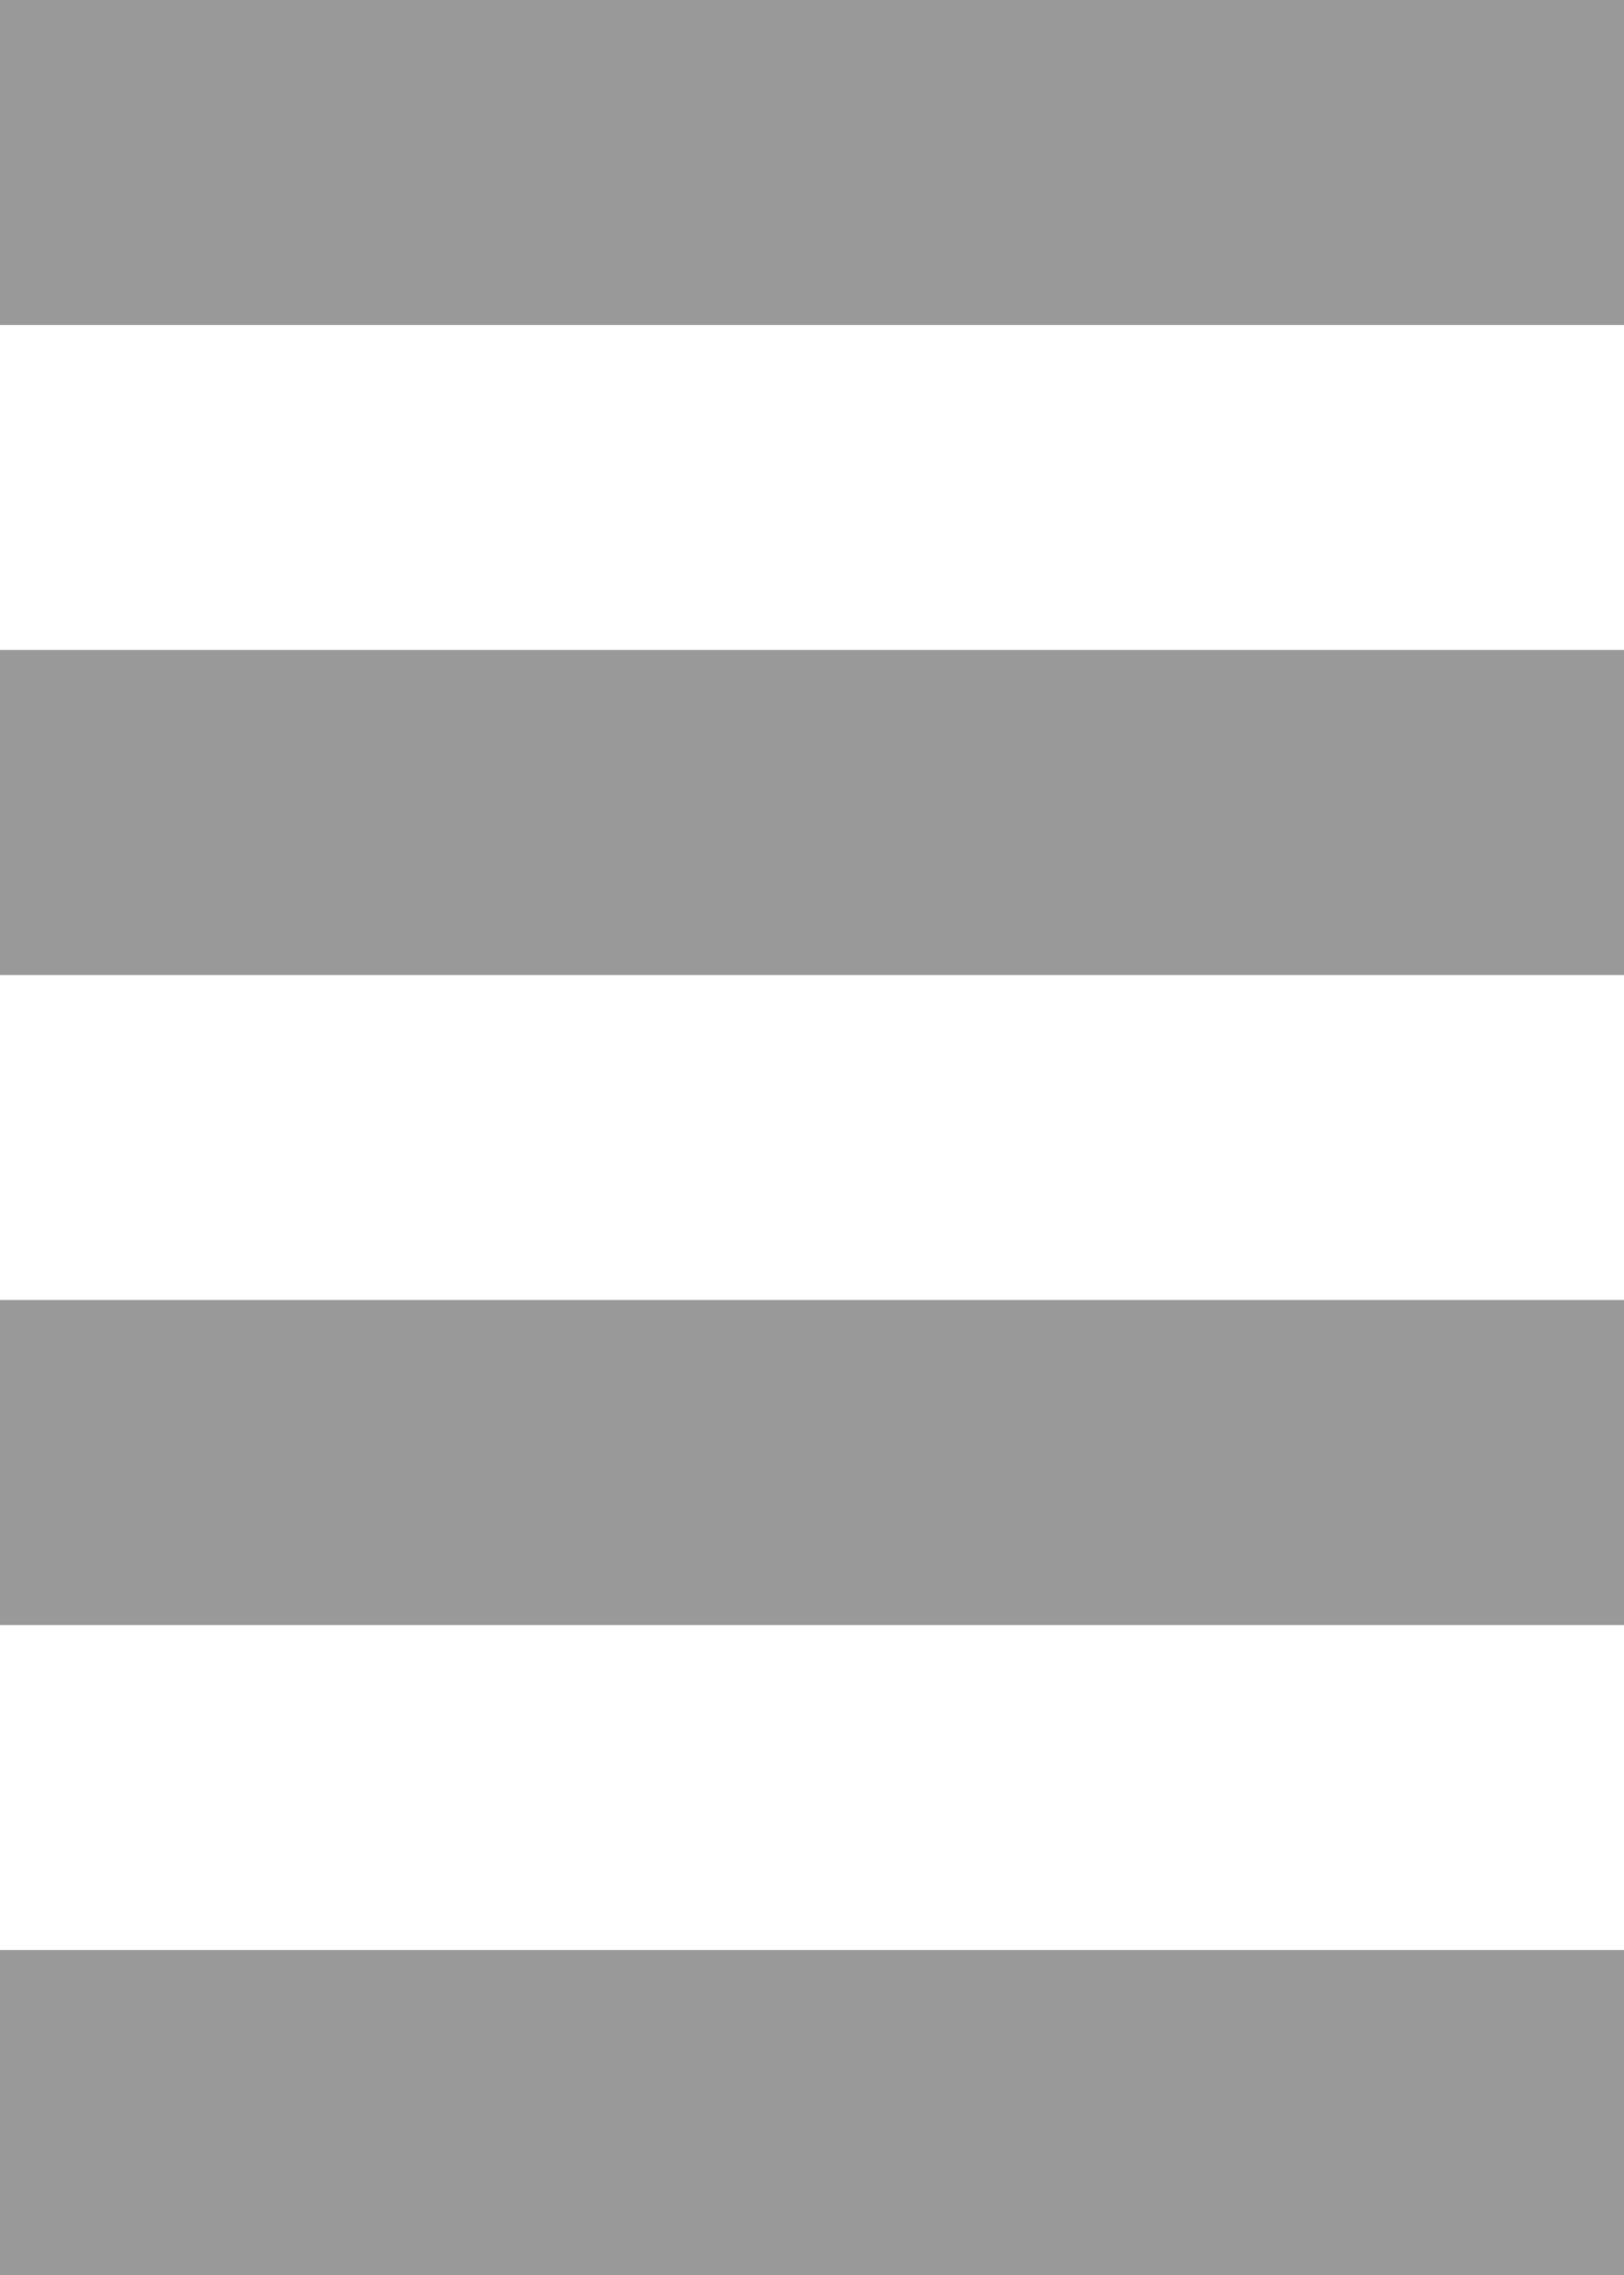
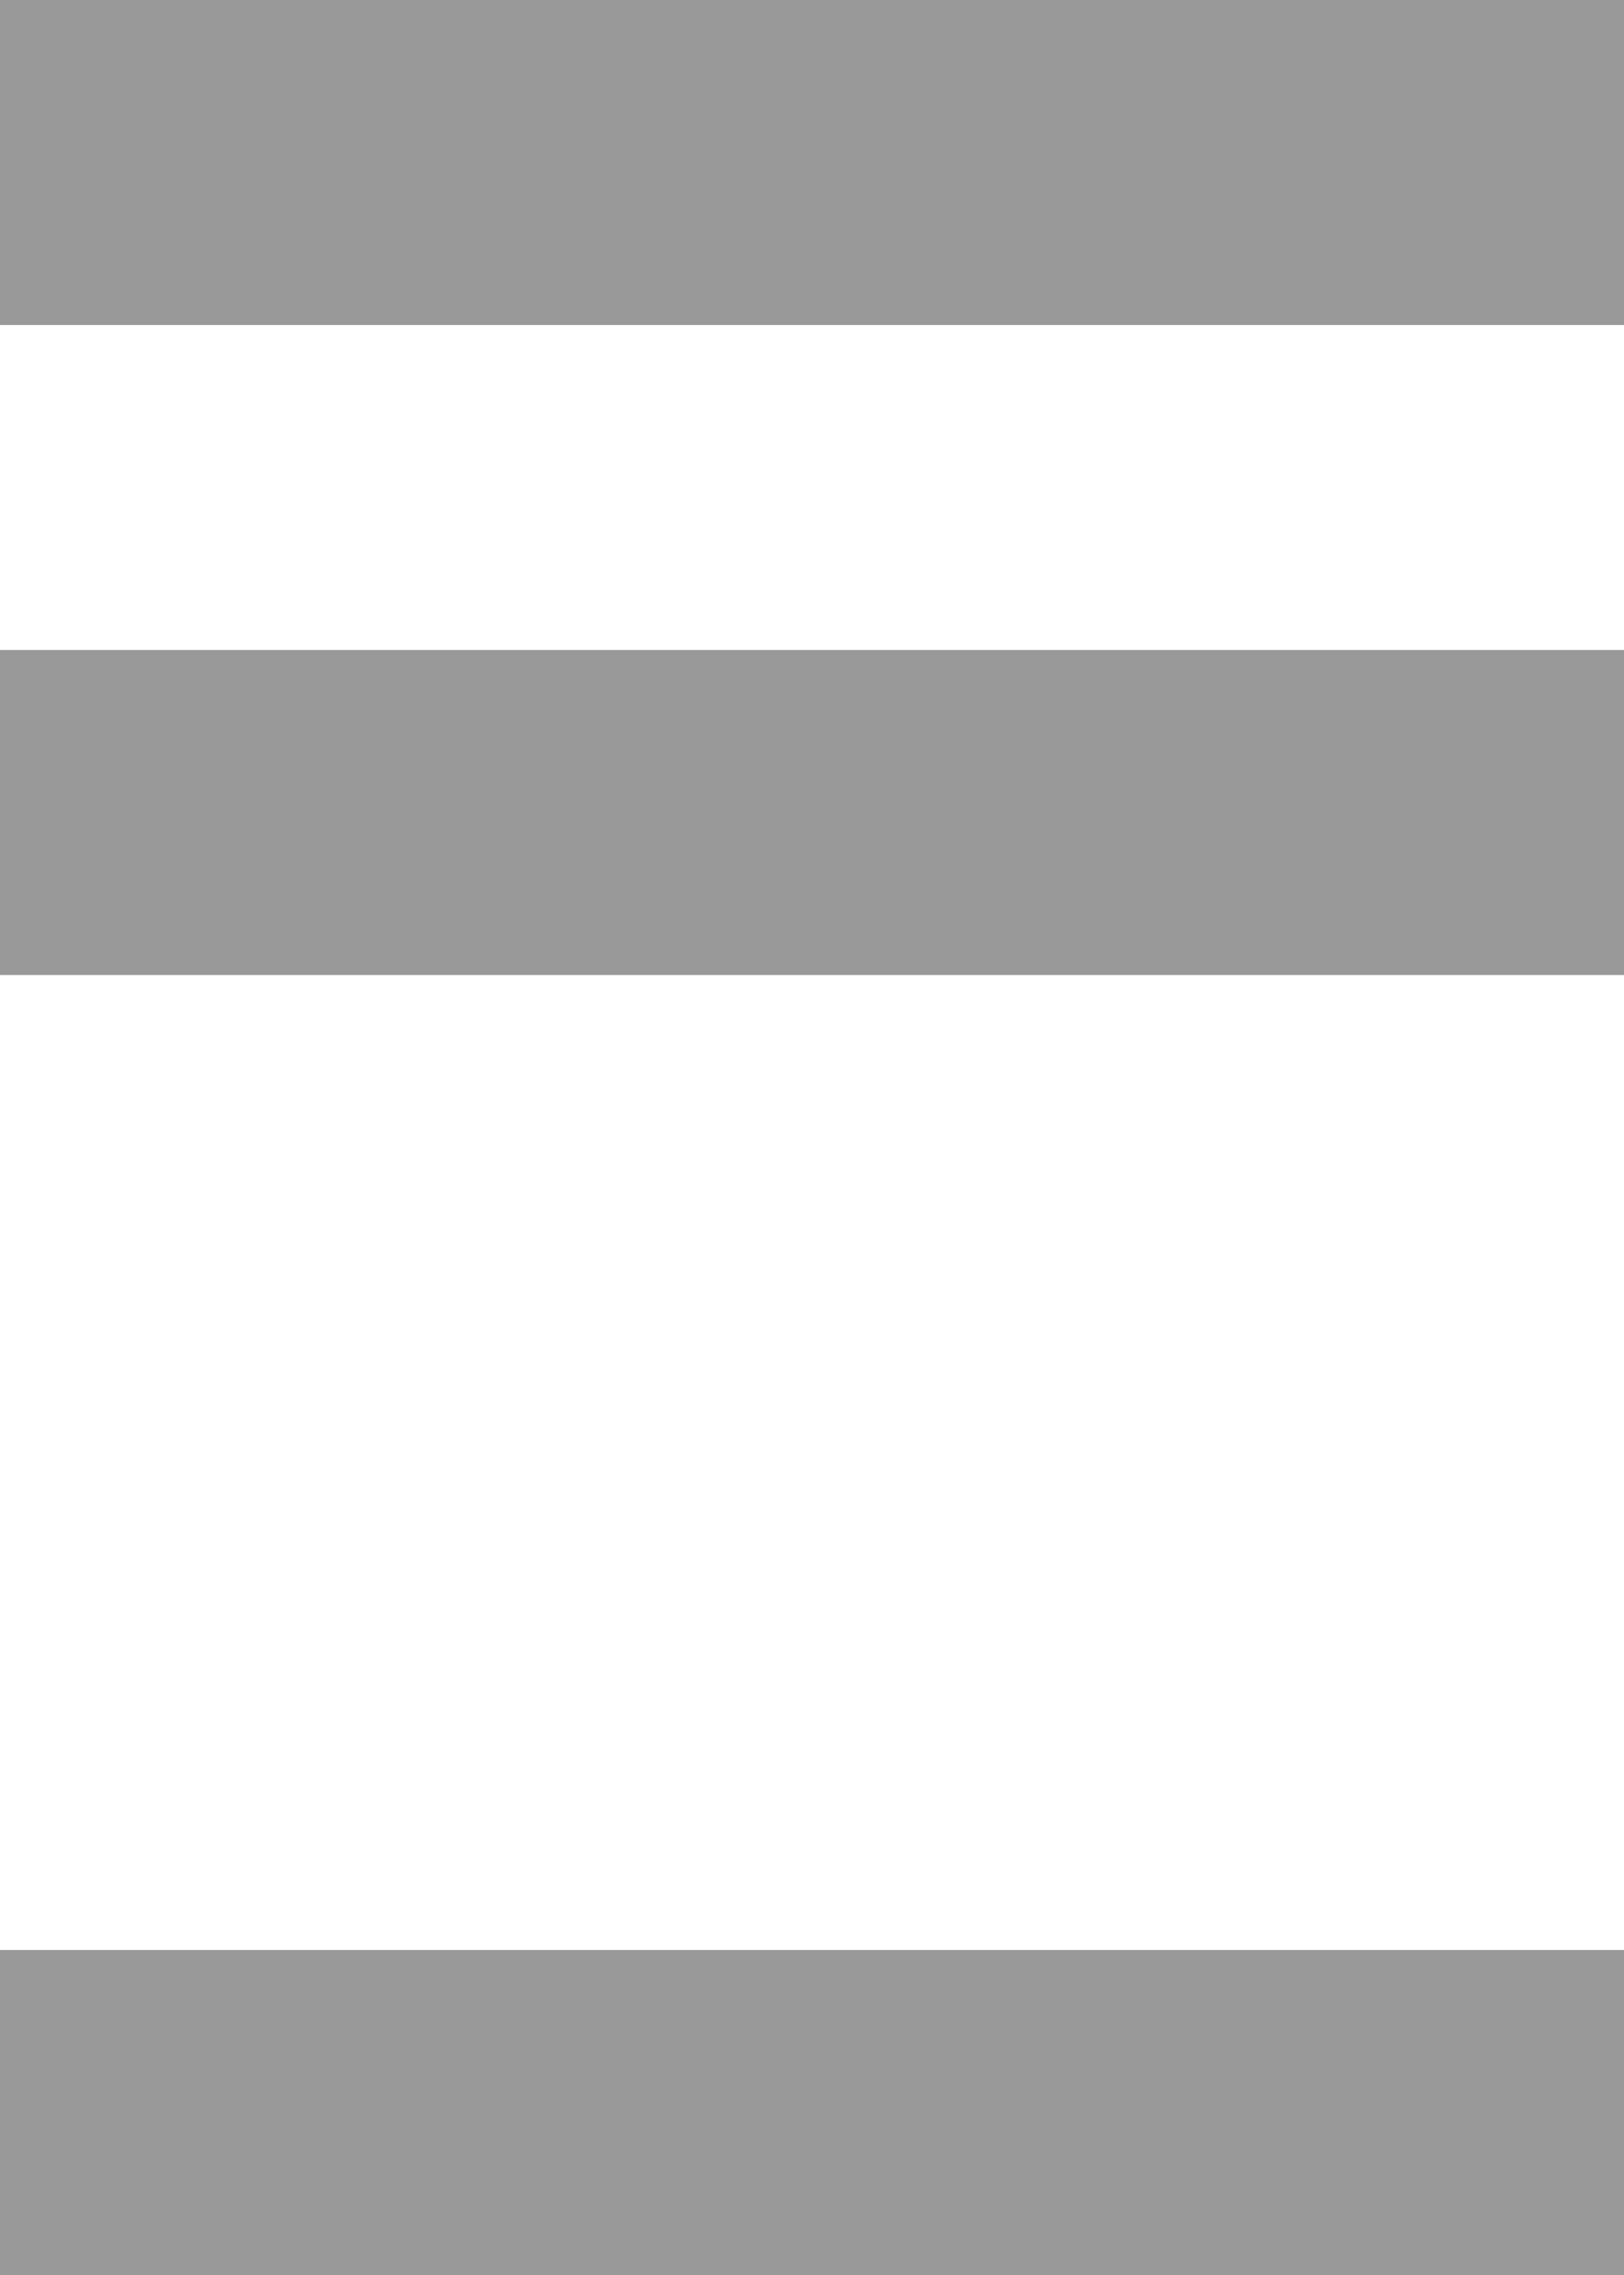
<svg xmlns="http://www.w3.org/2000/svg" height="7.0px" width="5.0px">
  <g transform="matrix(1.0, 0.0, 0.0, 1.0, 0.0, 2.0)">
-     <path d="M5.0 1.0 L0.0 1.0 0.0 0.0 5.0 0.0 5.0 1.0 M5.0 -1.0 L0.0 -1.0 0.0 -2.0 5.0 -2.0 5.0 -1.0 M0.0 2.0 L5.0 2.0 5.0 3.0 0.0 3.0 0.0 2.0 M5.0 4.0 L5.0 5.0 0.0 5.0 0.0 4.0 5.0 4.0" fill="#999999" fill-rule="evenodd" stroke="none" />
+     <path d="M5.0 1.0 L0.0 1.0 0.0 0.0 5.0 0.0 5.0 1.0 M5.0 -1.0 L0.0 -1.0 0.0 -2.0 5.0 -2.0 5.0 -1.0 M0.0 2.0 M5.0 4.0 L5.0 5.0 0.0 5.0 0.0 4.0 5.0 4.0" fill="#999999" fill-rule="evenodd" stroke="none" />
  </g>
</svg>